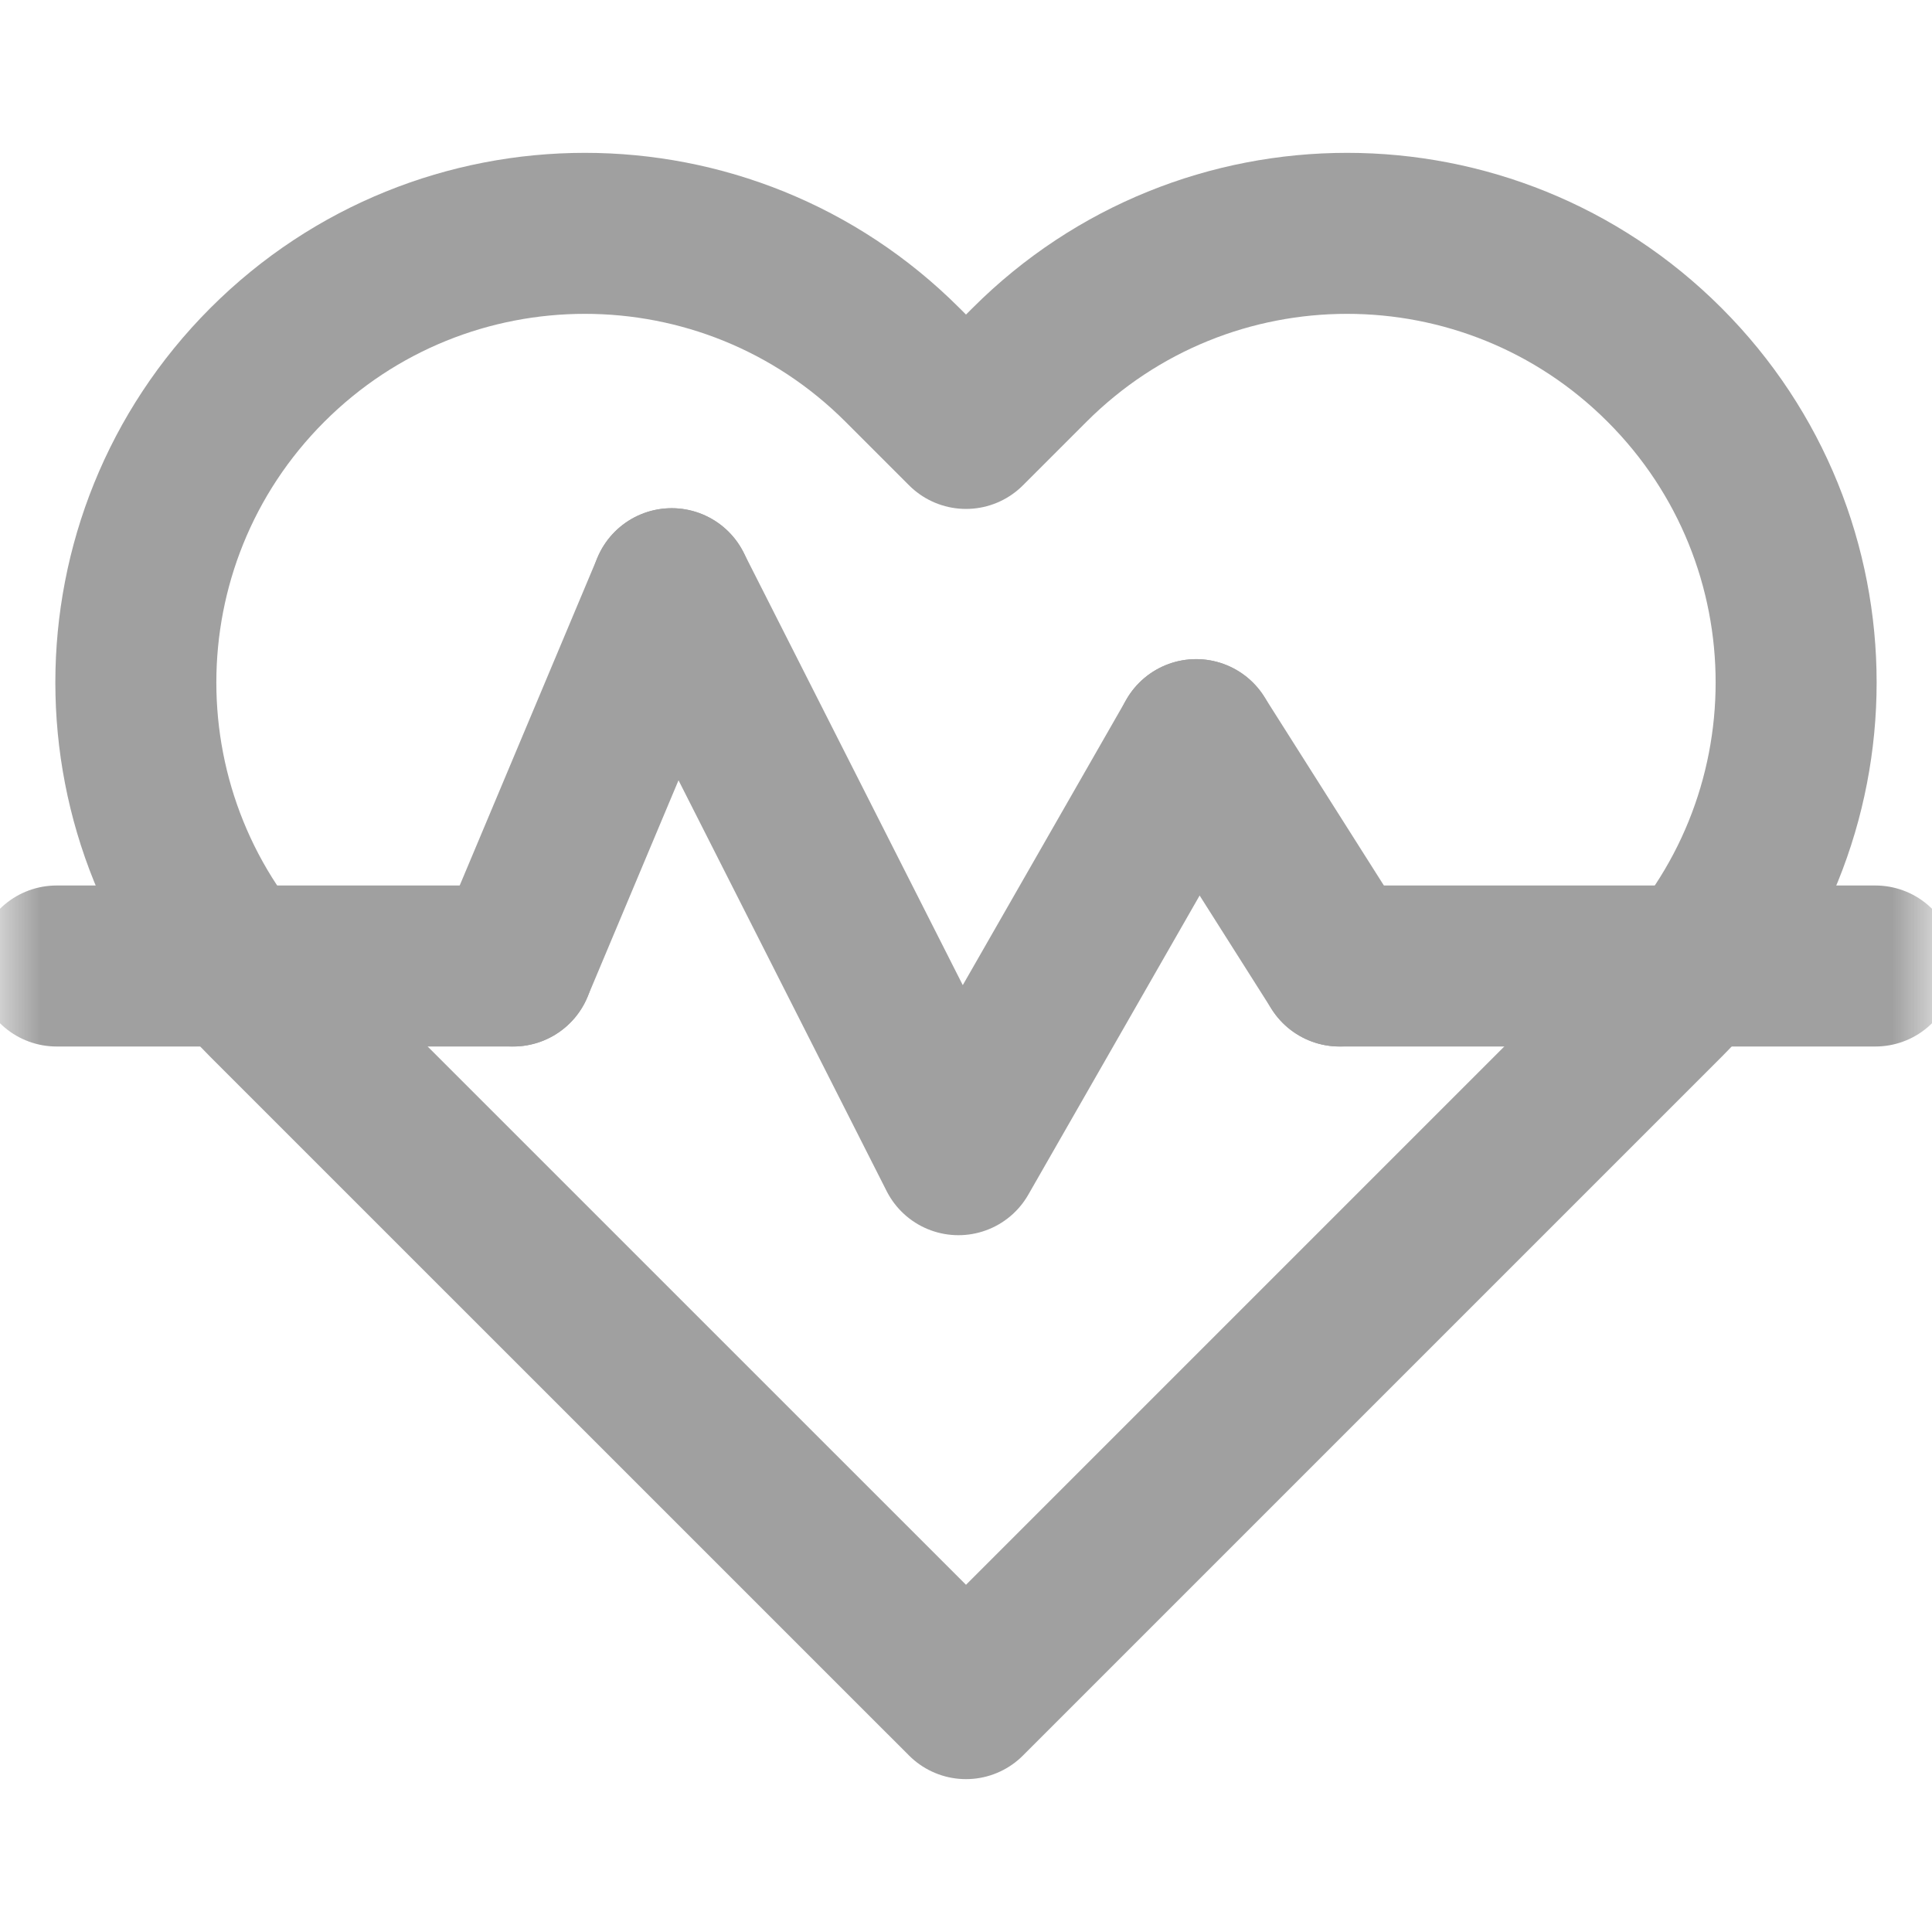
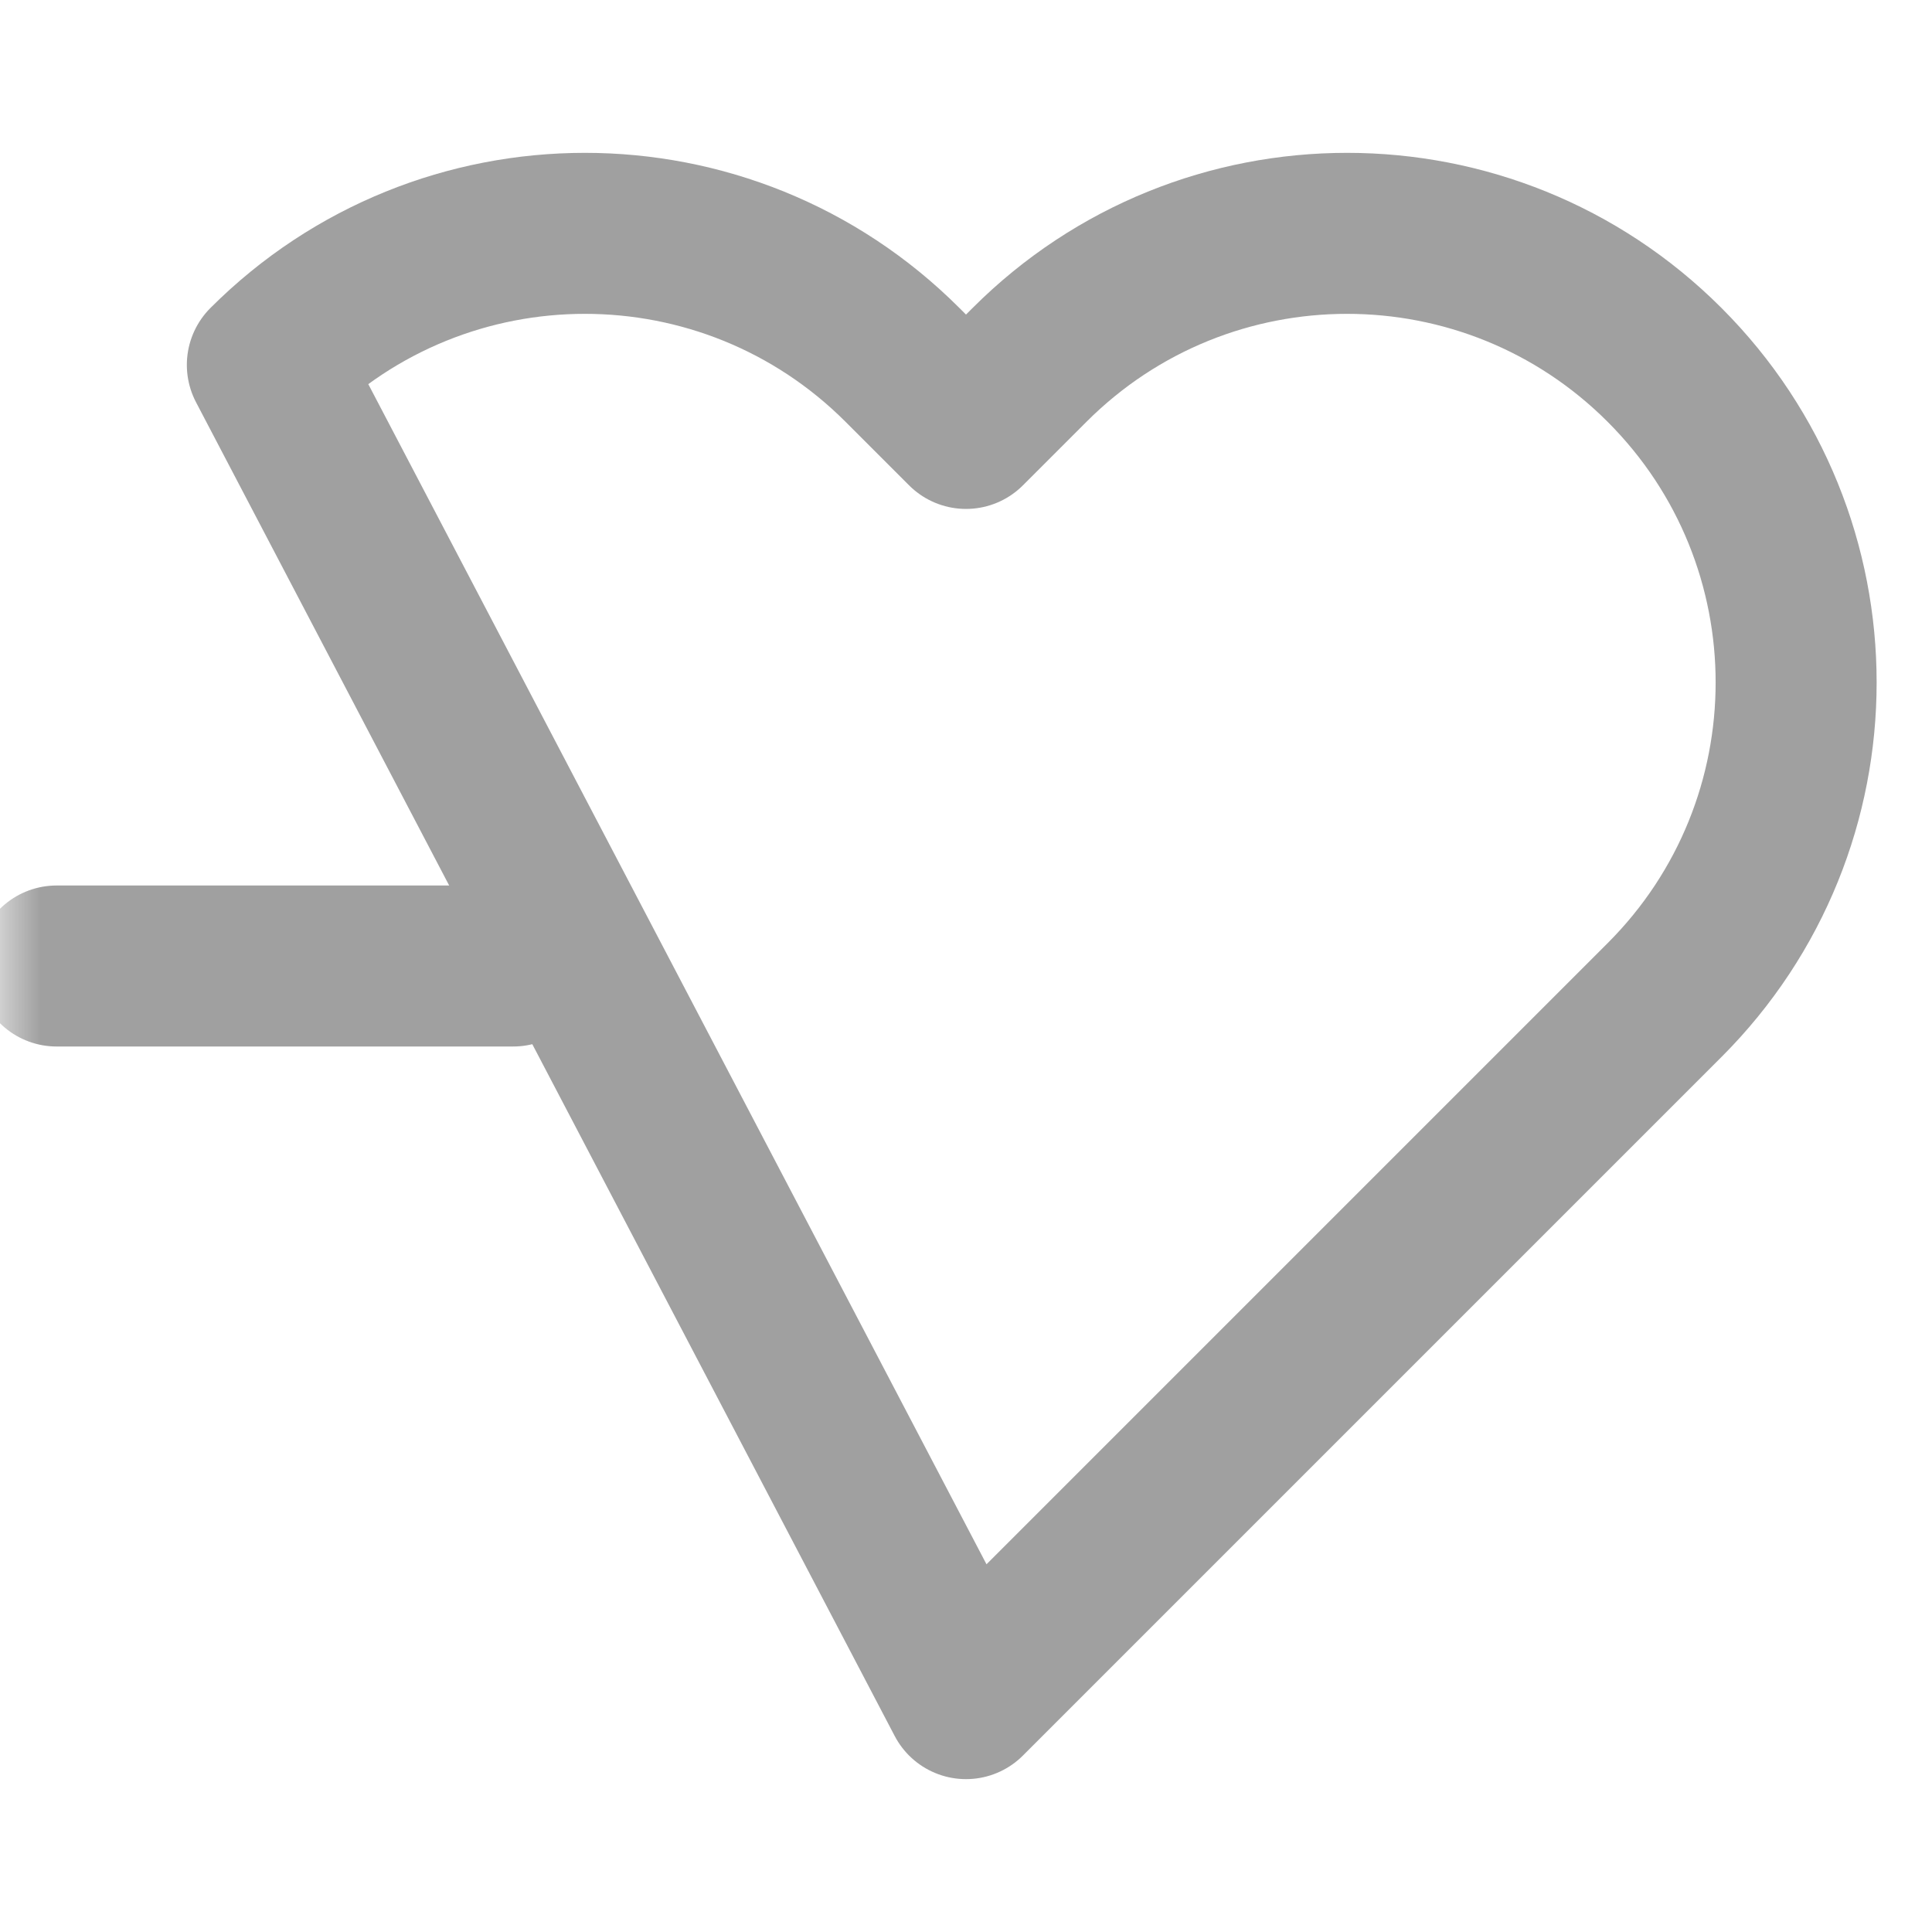
<svg xmlns="http://www.w3.org/2000/svg" width="24" height="24" viewBox="0 0 24 24" fill="none">
  <g opacity="0.4">
    <mask id="mask0_2_70952" style="mask-type: luminance" maskUnits="userSpaceOnUse" x="0" y="0" width="24" height="24">
      <path d="M23 23V1H1V23H23Z" fill="white" stroke="white" stroke-width="2" />
    </mask>
    <g mask="url(#mask0_2_70952)">
-       <path d="M12 5.322L11.211 4.533C9.032 2.354 5.5 2.354 3.321 4.533C1.143 6.712 1.143 10.244 3.321 12.423L12 21.101L20.678 12.423C22.857 10.244 22.857 6.712 20.678 4.533C18.5 2.354 14.968 2.354 12.789 4.533L12 5.322Z" stroke="#121212" stroke-width="2" stroke-miterlimit="10" stroke-linecap="round" stroke-linejoin="round" />
-       <path d="M16.641 12H23.297" stroke="#121212" stroke-width="2" stroke-miterlimit="10" stroke-linecap="round" stroke-linejoin="round" />
+       <path d="M12 5.322L11.211 4.533C9.032 2.354 5.5 2.354 3.321 4.533L12 21.101L20.678 12.423C22.857 10.244 22.857 6.712 20.678 4.533C18.5 2.354 14.968 2.354 12.789 4.533L12 5.322Z" stroke="#121212" stroke-width="2" stroke-miterlimit="10" stroke-linecap="round" stroke-linejoin="round" />
      <path d="M0.703 12H6.375" stroke="#121212" stroke-width="2" stroke-miterlimit="10" stroke-linecap="round" stroke-linejoin="round" />
-       <path d="M6.375 12L8.344 7.313" stroke="#121212" stroke-width="2" stroke-miterlimit="10" stroke-linecap="round" stroke-linejoin="round" />
-       <path d="M8.344 7.313L11.906 14.344L14.859 9.188" stroke="#121212" stroke-width="2" stroke-miterlimit="10" stroke-linecap="round" stroke-linejoin="round" />
-       <path d="M16.641 12L14.859 9.188" stroke="#121212" stroke-width="2" stroke-miterlimit="10" stroke-linecap="round" stroke-linejoin="round" />
    </g>
  </g>
</svg>